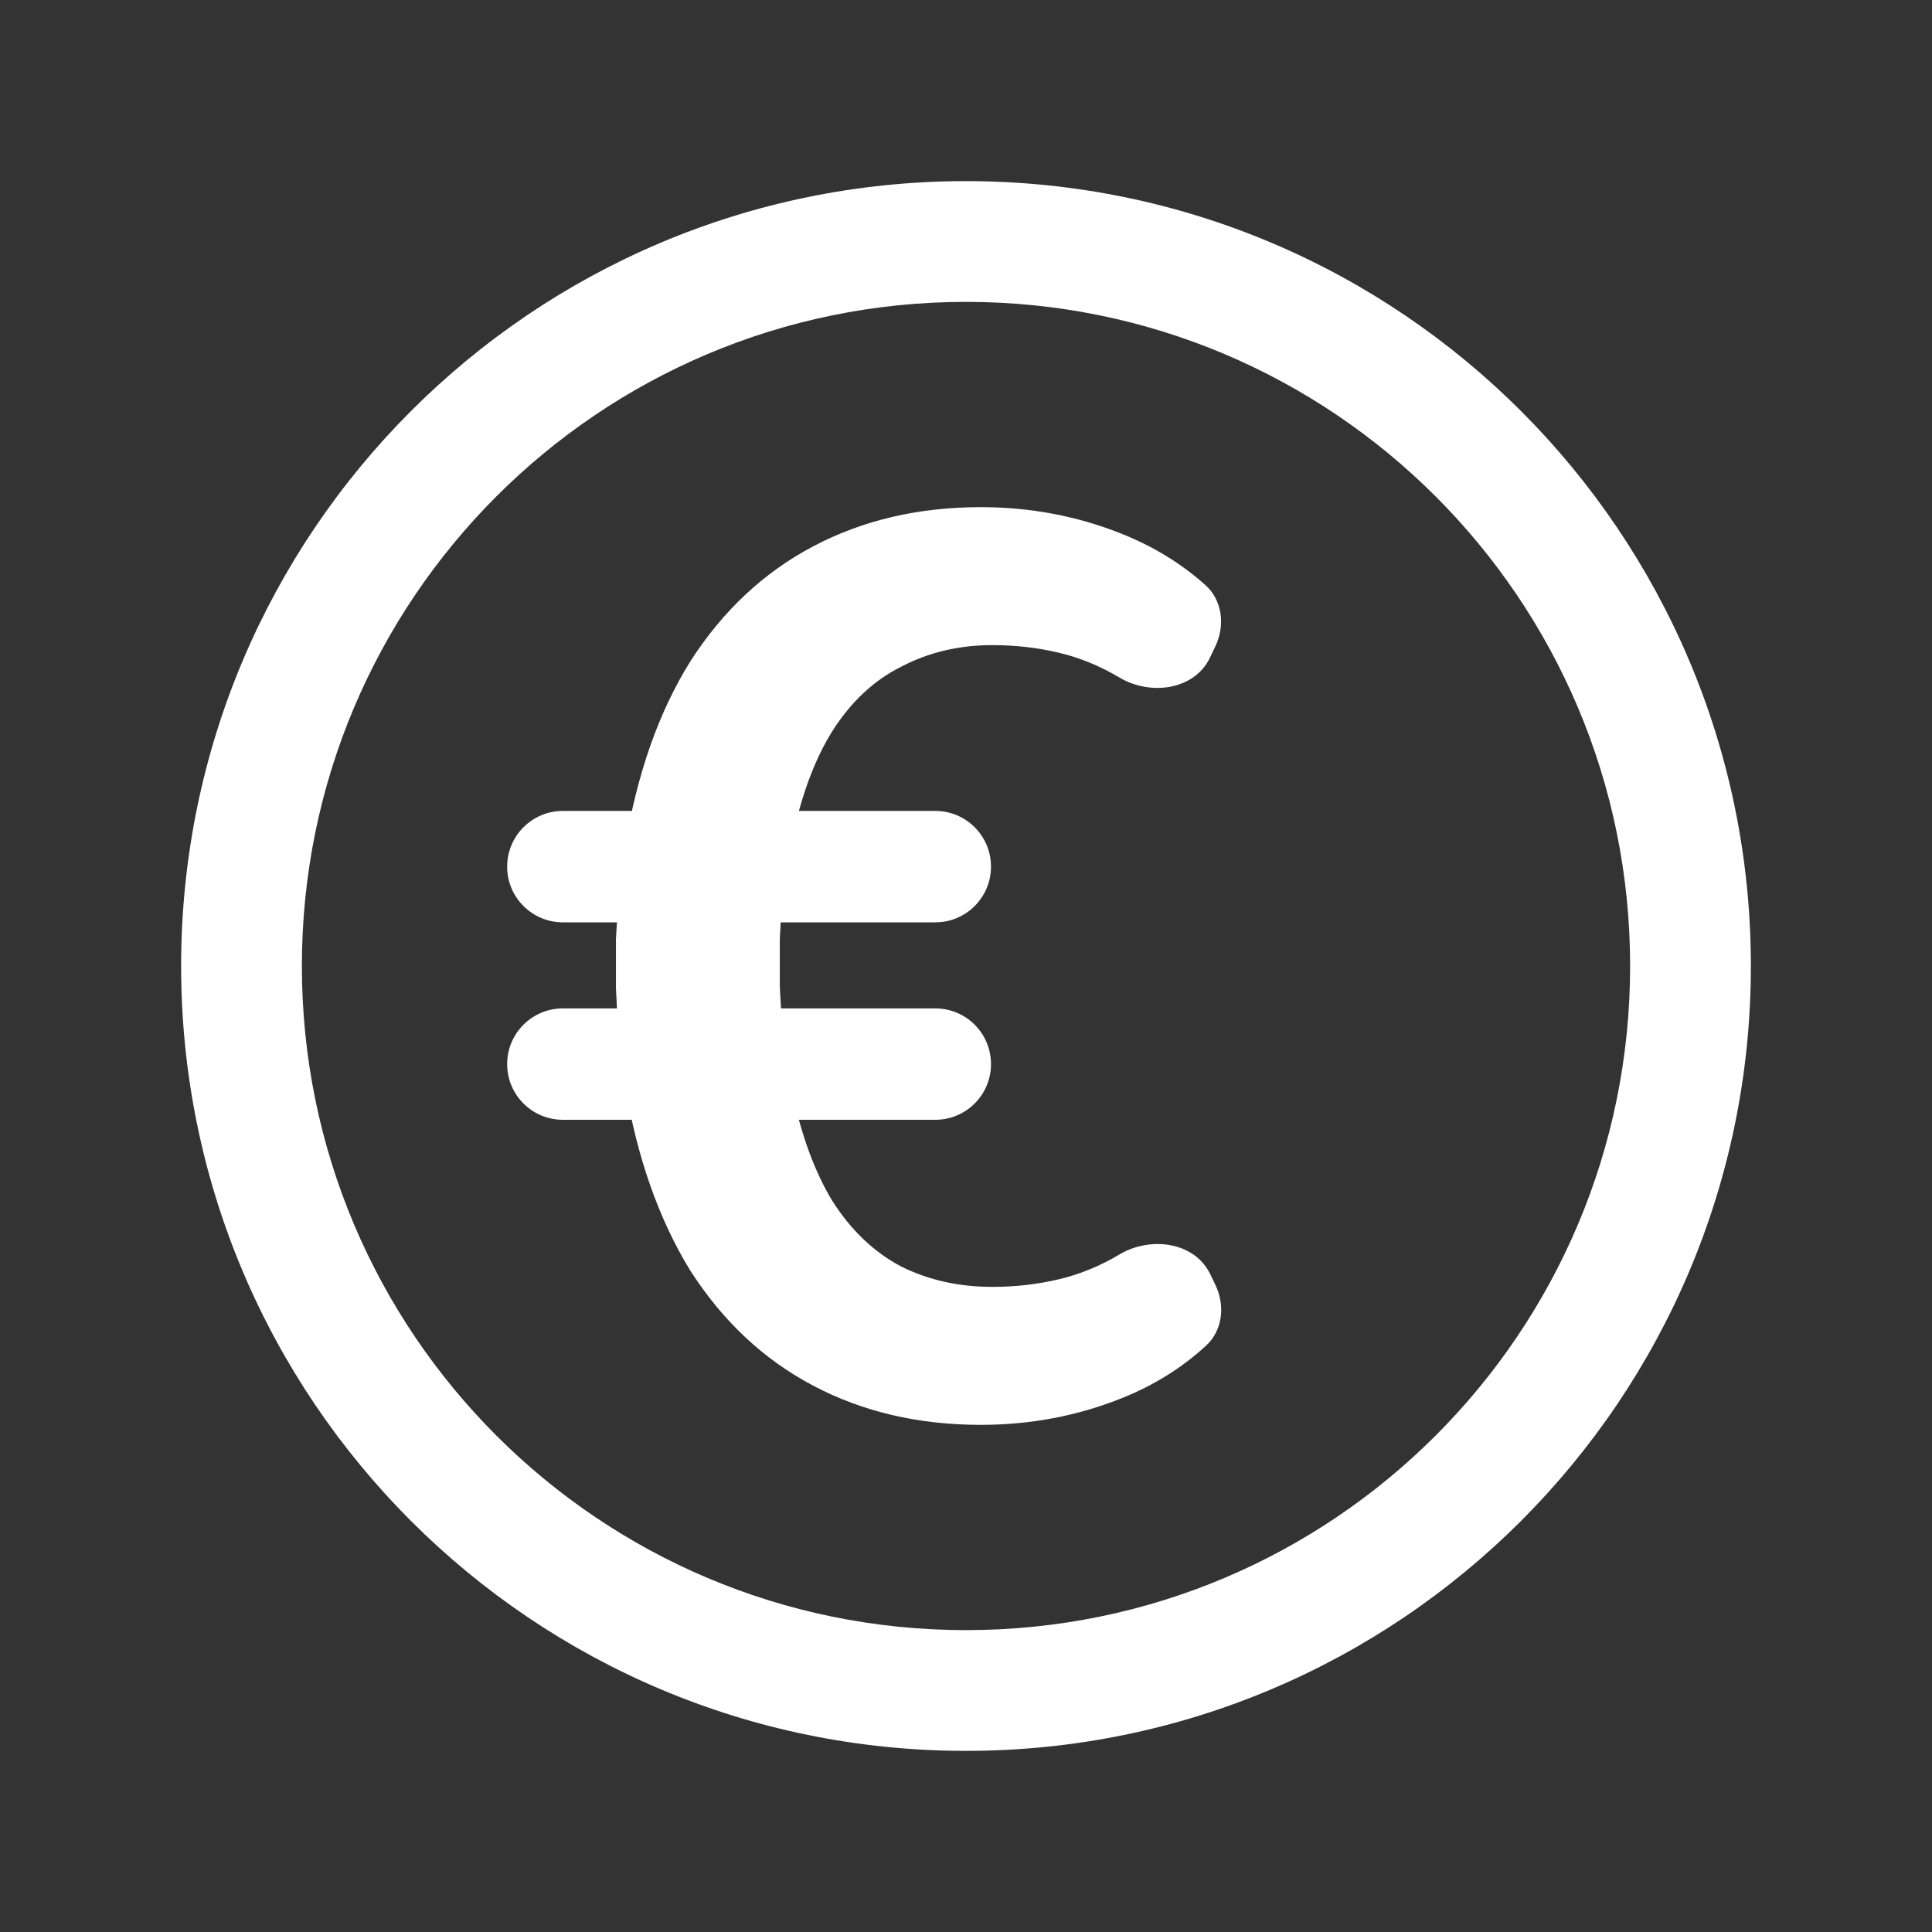
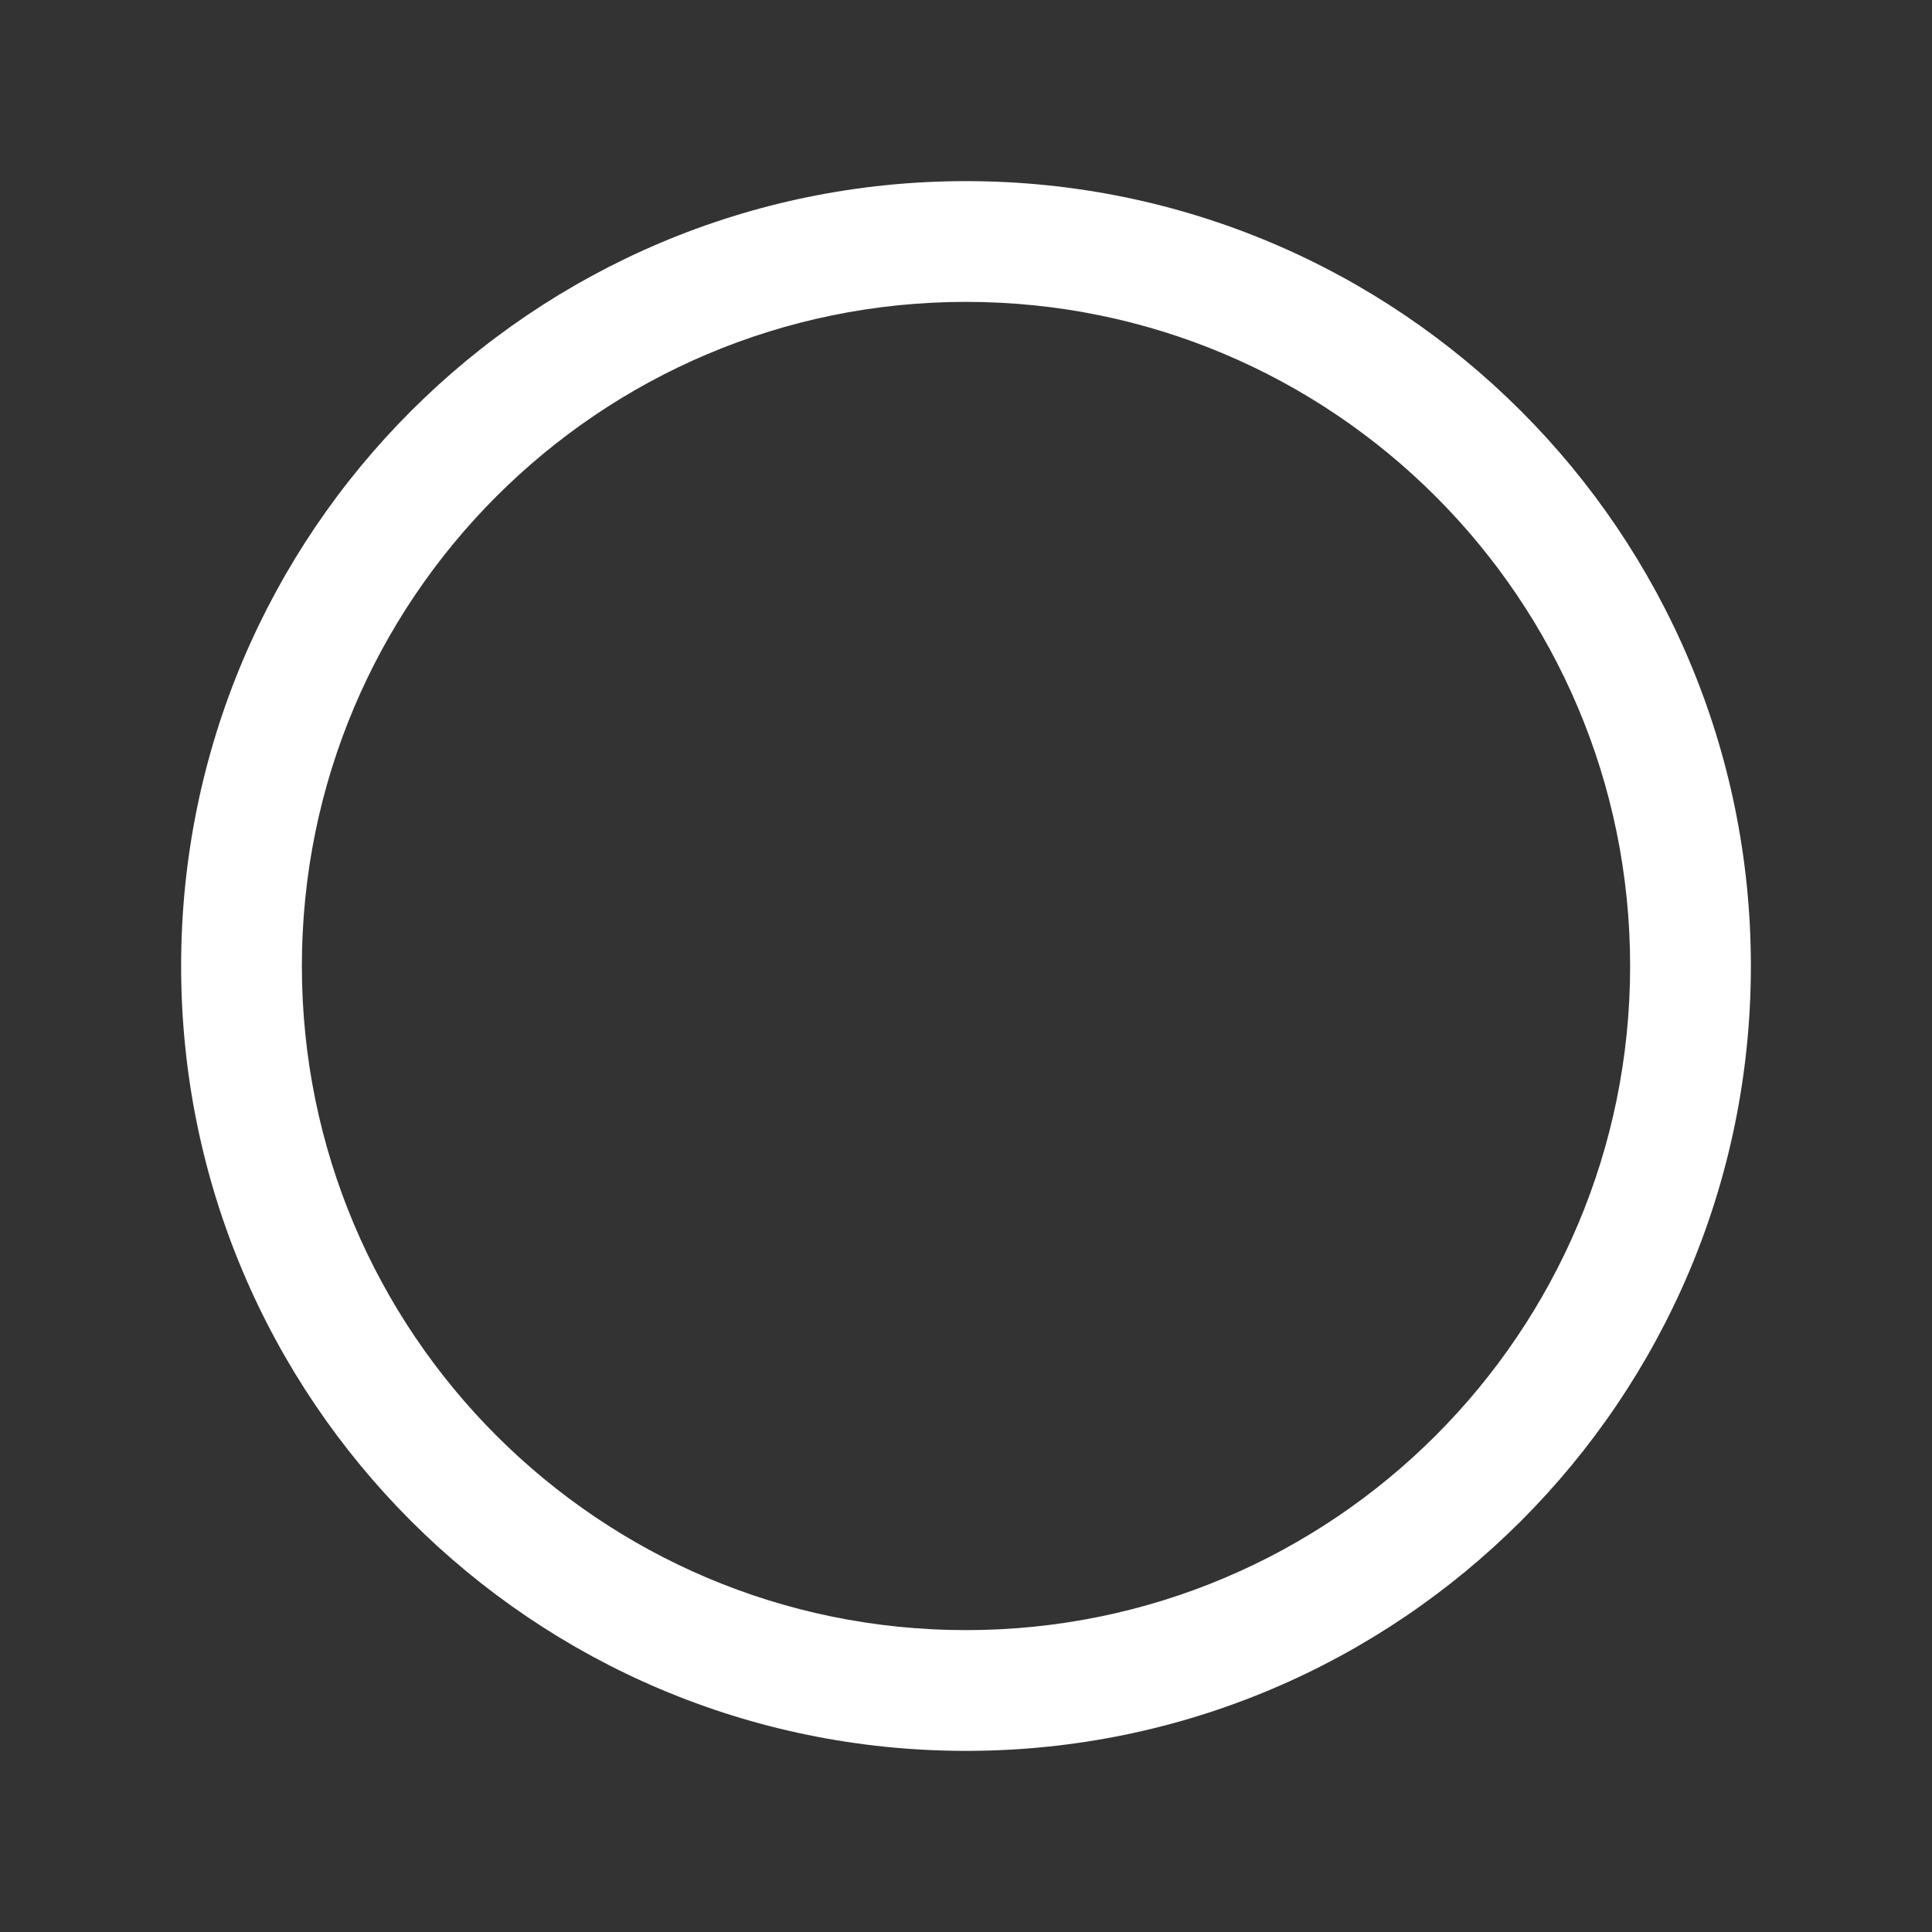
<svg xmlns="http://www.w3.org/2000/svg" width="80" height="80" viewBox="0 0 80 80" fill="none">
  <rect x="0" y="0" width="80" height="80" fill="#333333" stroke="none" />
  <path fill-rule="evenodd" clip-rule="evenodd" d="M72.5 40C72.5 57.949 57.949 72.5 40 72.5C22.051 72.5 7.5 57.949 7.5 40C7.5 22.051 22.051 7.5 40 7.5C57.949 7.5 72.5 22.051 72.5 40ZM67.5 40C67.5 55.188 55.188 67.5 40 67.5C24.812 67.5 12.5 55.188 12.5 40C12.5 24.812 24.812 12.5 40 12.5C55.188 12.5 67.5 24.812 67.5 40Z" fill="white" />
-   <path d="M40.611 59C38.032 59 35.717 58.458 33.668 57.375C31.618 56.292 29.922 54.702 28.579 52.605C27.272 50.474 26.371 47.906 25.876 44.901L26.83 46.368H23.306C22.032 46.368 21 45.336 21 44.062V44.062C21 42.788 22.032 41.756 23.306 41.756H26.565L25.611 43.014C25.576 42.28 25.541 41.581 25.505 40.917C25.505 40.218 25.505 39.537 25.505 38.873C25.541 38.209 25.594 37.563 25.664 36.934L26.618 38.192H23.306C22.032 38.192 21 37.159 21 35.886V35.886C21 34.612 22.032 33.579 23.306 33.579H27.148L25.876 35.099C26.371 32.059 27.272 29.491 28.579 27.395C29.922 25.298 31.618 23.708 33.668 22.625C35.717 21.542 38.032 21 40.611 21C42.661 21 44.604 21.367 46.442 22.101C47.762 22.628 48.918 23.336 49.91 24.224C50.622 24.861 50.736 25.904 50.324 26.766L50.103 27.23C49.466 28.564 47.669 28.815 46.389 28.076V28.076C45.576 27.587 44.728 27.237 43.844 27.028C42.961 26.818 42.042 26.713 41.088 26.713C39.71 26.713 38.456 27.01 37.325 27.604C36.194 28.163 35.24 29.054 34.463 30.277C33.721 31.465 33.156 33.003 32.767 34.89L31.76 33.579H38.729C40.003 33.579 41.035 34.612 41.035 35.886V35.886C41.035 37.159 40.003 38.192 38.729 38.192H31.177L32.396 37.039C32.36 37.563 32.325 38.174 32.29 38.873C32.29 39.537 32.29 40.201 32.29 40.865C32.325 41.529 32.36 42.14 32.396 42.699L31.23 41.756H38.729C40.003 41.756 41.035 42.788 41.035 44.062V44.062C41.035 45.336 40.003 46.368 38.729 46.368H31.972L32.767 45.058C33.156 46.945 33.721 48.5 34.463 49.723C35.24 50.946 36.194 51.854 37.325 52.448C38.456 53.007 39.71 53.287 41.088 53.287C42.042 53.287 42.961 53.182 43.844 52.972C44.728 52.763 45.576 52.413 46.389 51.924V51.924C47.672 51.184 49.471 51.43 50.115 52.764L50.326 53.201C50.737 54.053 50.633 55.084 49.937 55.724C48.939 56.642 47.774 57.367 46.442 57.899C44.604 58.633 42.661 59 40.611 59Z" fill="white" />
</svg>